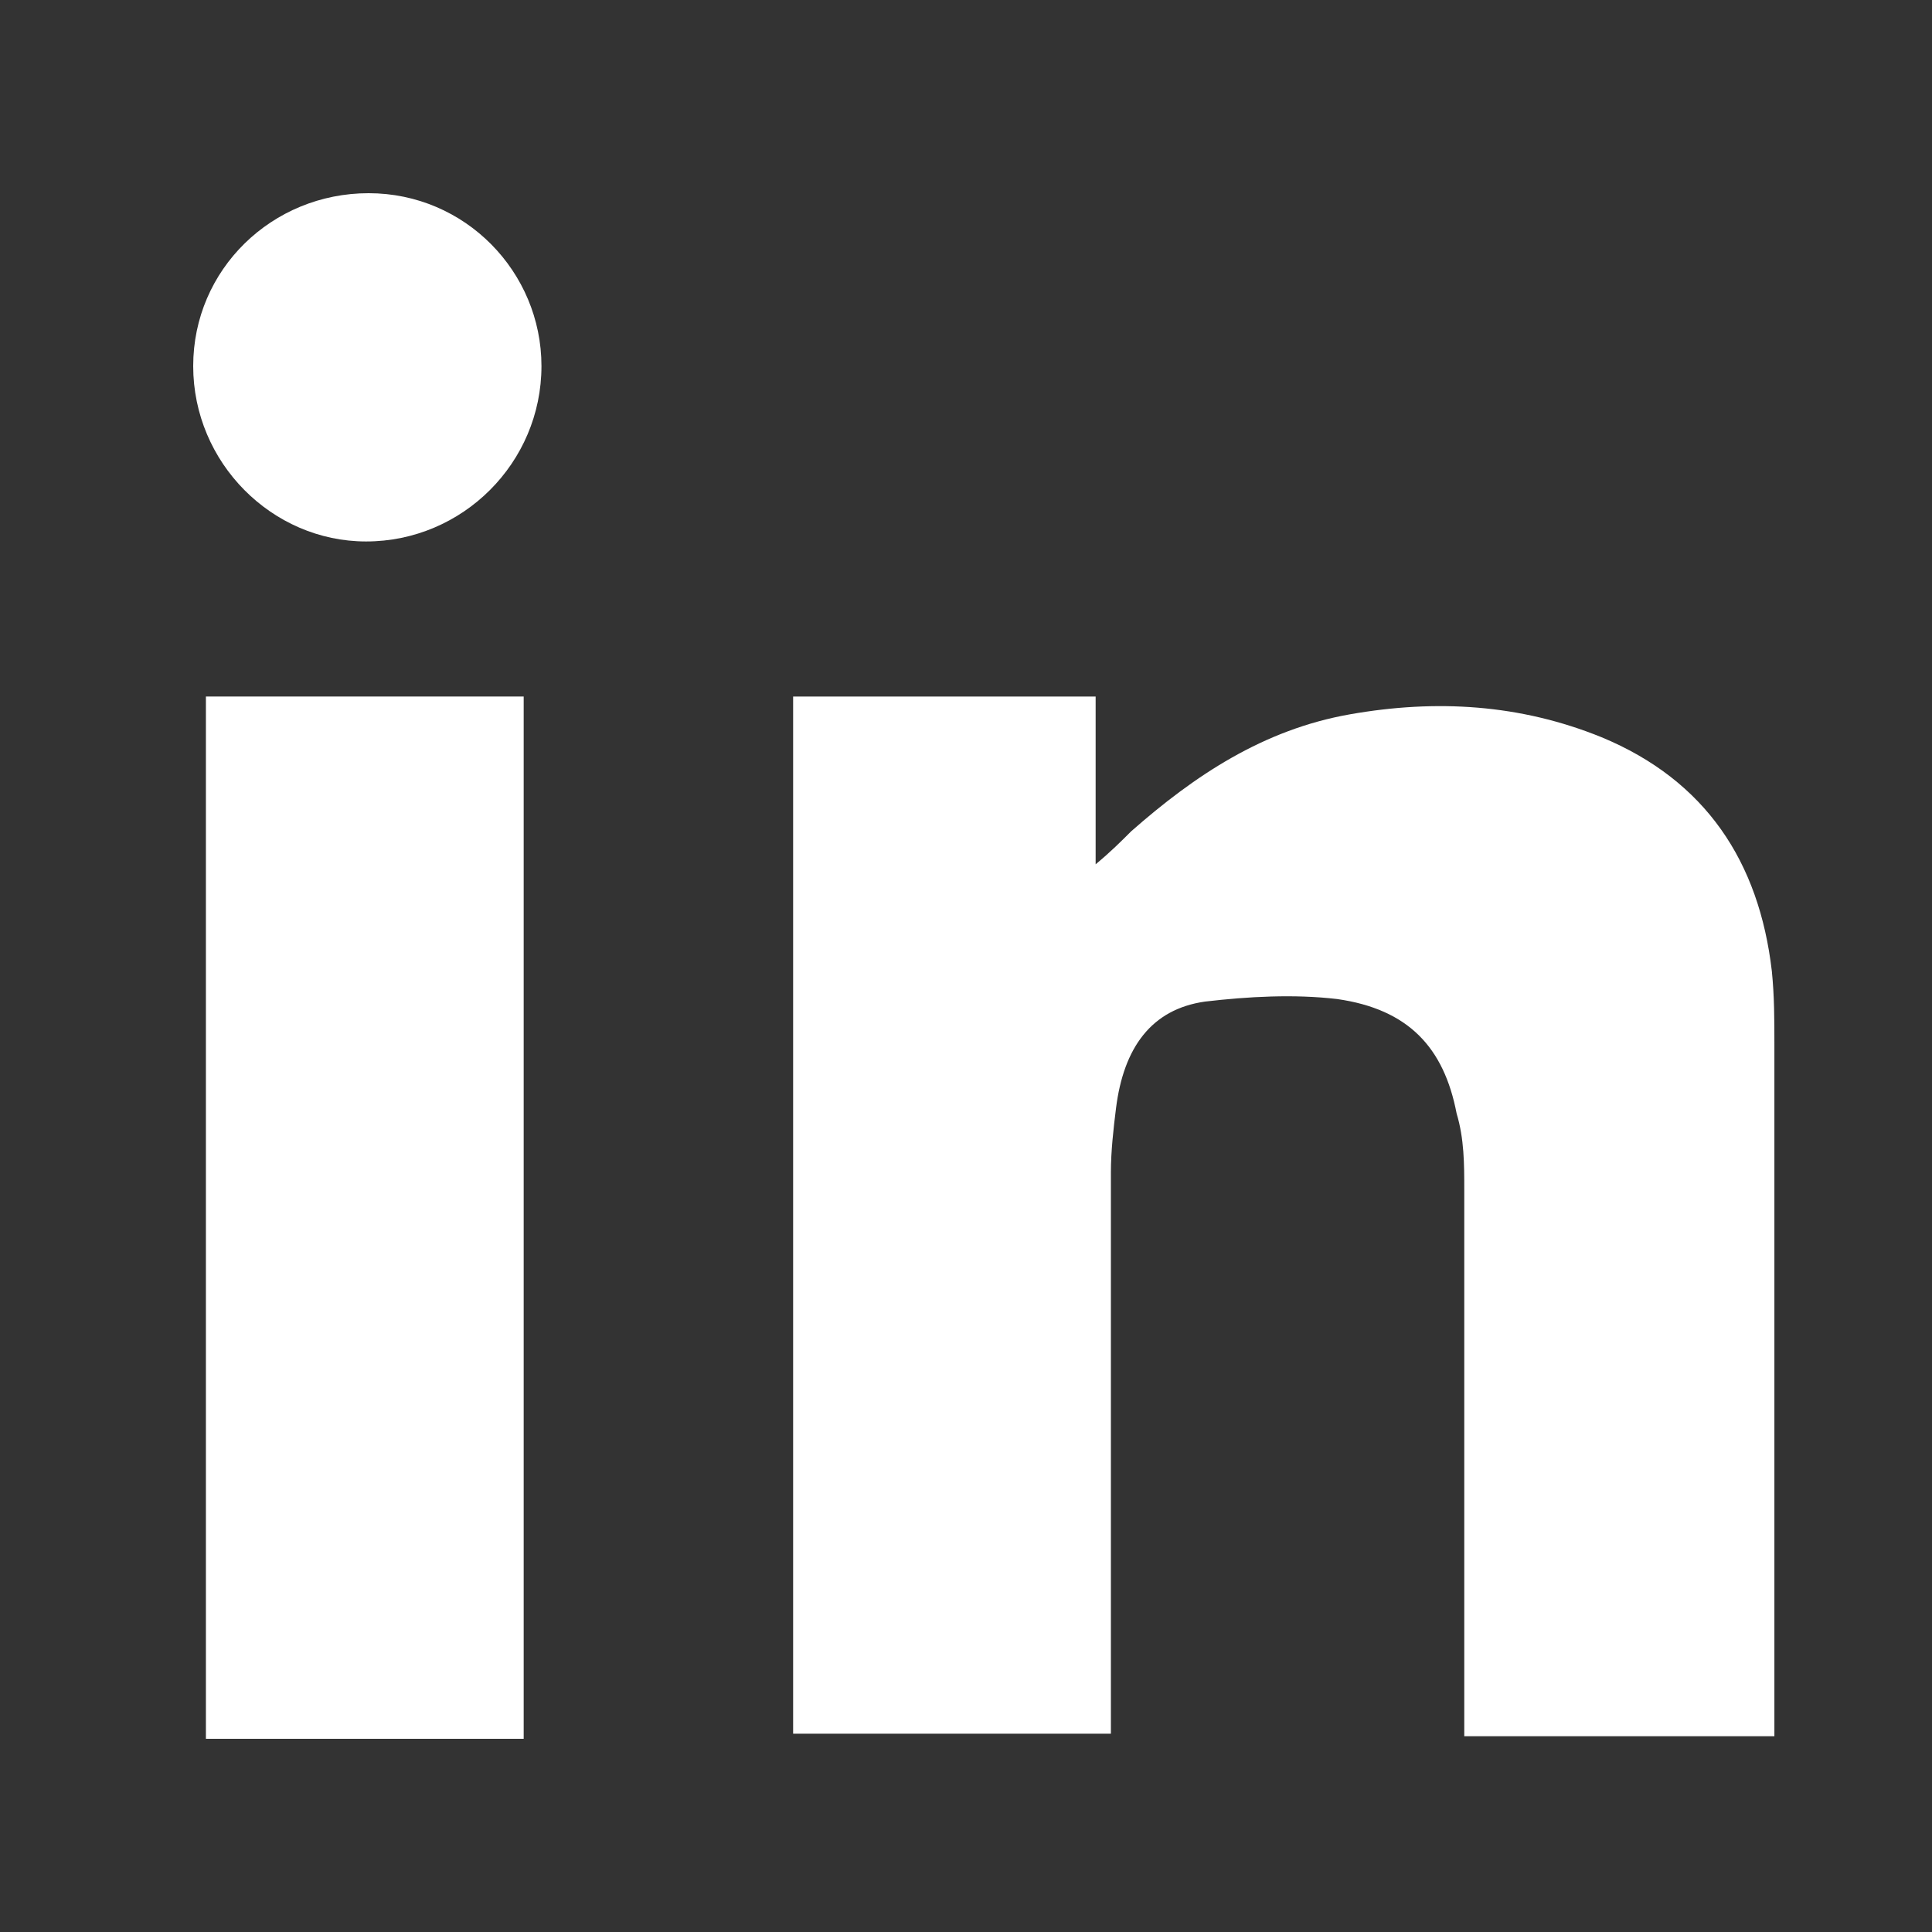
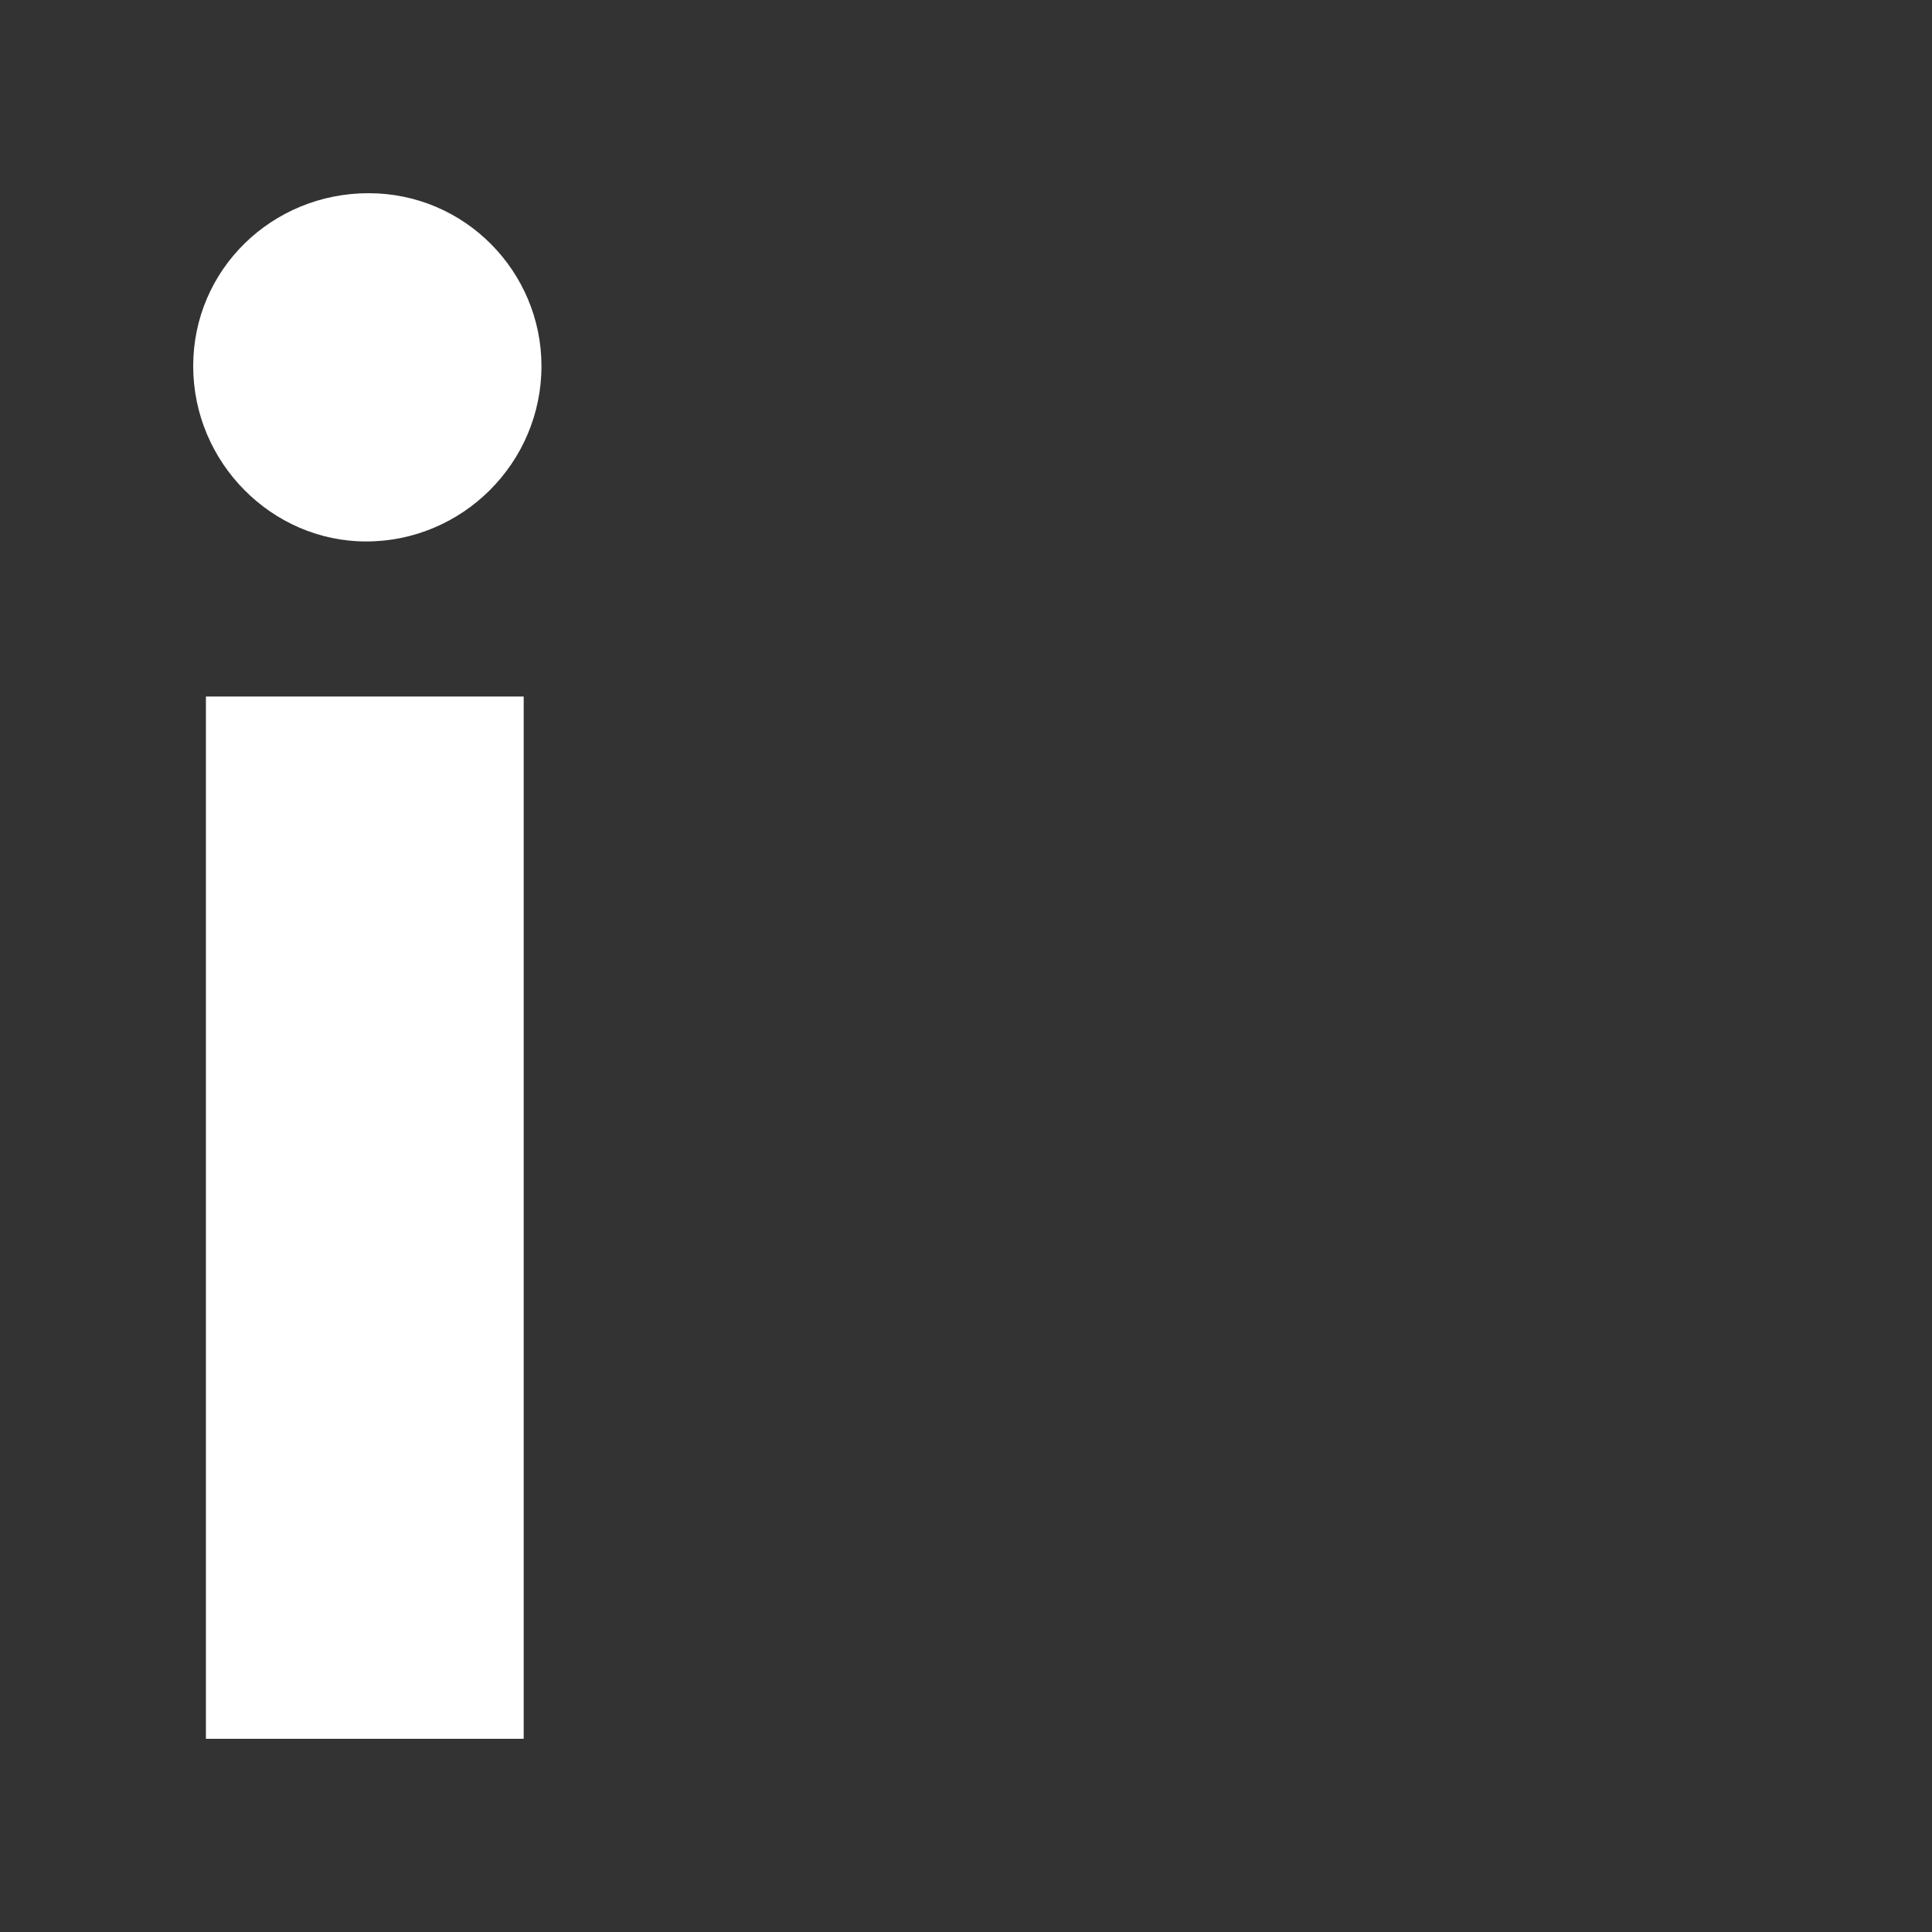
<svg xmlns="http://www.w3.org/2000/svg" width="50" height="50" viewBox="0 0 50 50" fill="none">
  <rect x="0" y="0" width="50" height="50" fill="#333333" stroke="none" />
  <g clip-path="url(#clip0_312_74)">
-     <path d="M20.526 18.026H28.355V22.368C28.75 22.04 29.013 21.776 29.276 21.513C30.921 20.066 32.697 18.882 34.934 18.487C37.171 18.092 39.342 18.224 41.447 19.079C44.145 20.197 45.526 22.303 45.855 25.132C45.921 25.79 45.921 26.382 45.921 27.04C45.921 32.829 45.921 38.553 45.921 44.342C45.921 44.539 45.921 44.671 45.921 44.934H37.895C37.895 44.934 37.895 44.671 37.895 44.474C37.895 39.934 37.895 35.329 37.895 30.79C37.895 30.132 37.895 29.474 37.697 28.816C37.368 27.105 36.447 26.118 34.605 25.855C33.487 25.724 32.303 25.79 31.184 25.921C29.803 26.118 29.079 27.105 28.882 28.684C28.816 29.21 28.75 29.803 28.75 30.329C28.75 35 28.75 39.671 28.75 44.276V44.868H20.526V18.026Z" fill="white" />
    <path d="M13.553 45H5.329V18.026H13.553V45Z" fill="white" />
    <path d="M9.539 5C12.04 5 14.013 7.039 14.013 9.474C14.013 11.974 11.974 14.013 9.474 14.013C7.039 14.013 5 11.974 5 9.474C5 6.974 7.039 5 9.539 5Z" fill="white" />
  </g>
  <defs>
    <clipPath id="clip0_312_74">
      <rect width="40.921" height="40" fill="white" transform="translate(5 5)" />
    </clipPath>
  </defs>
</svg>